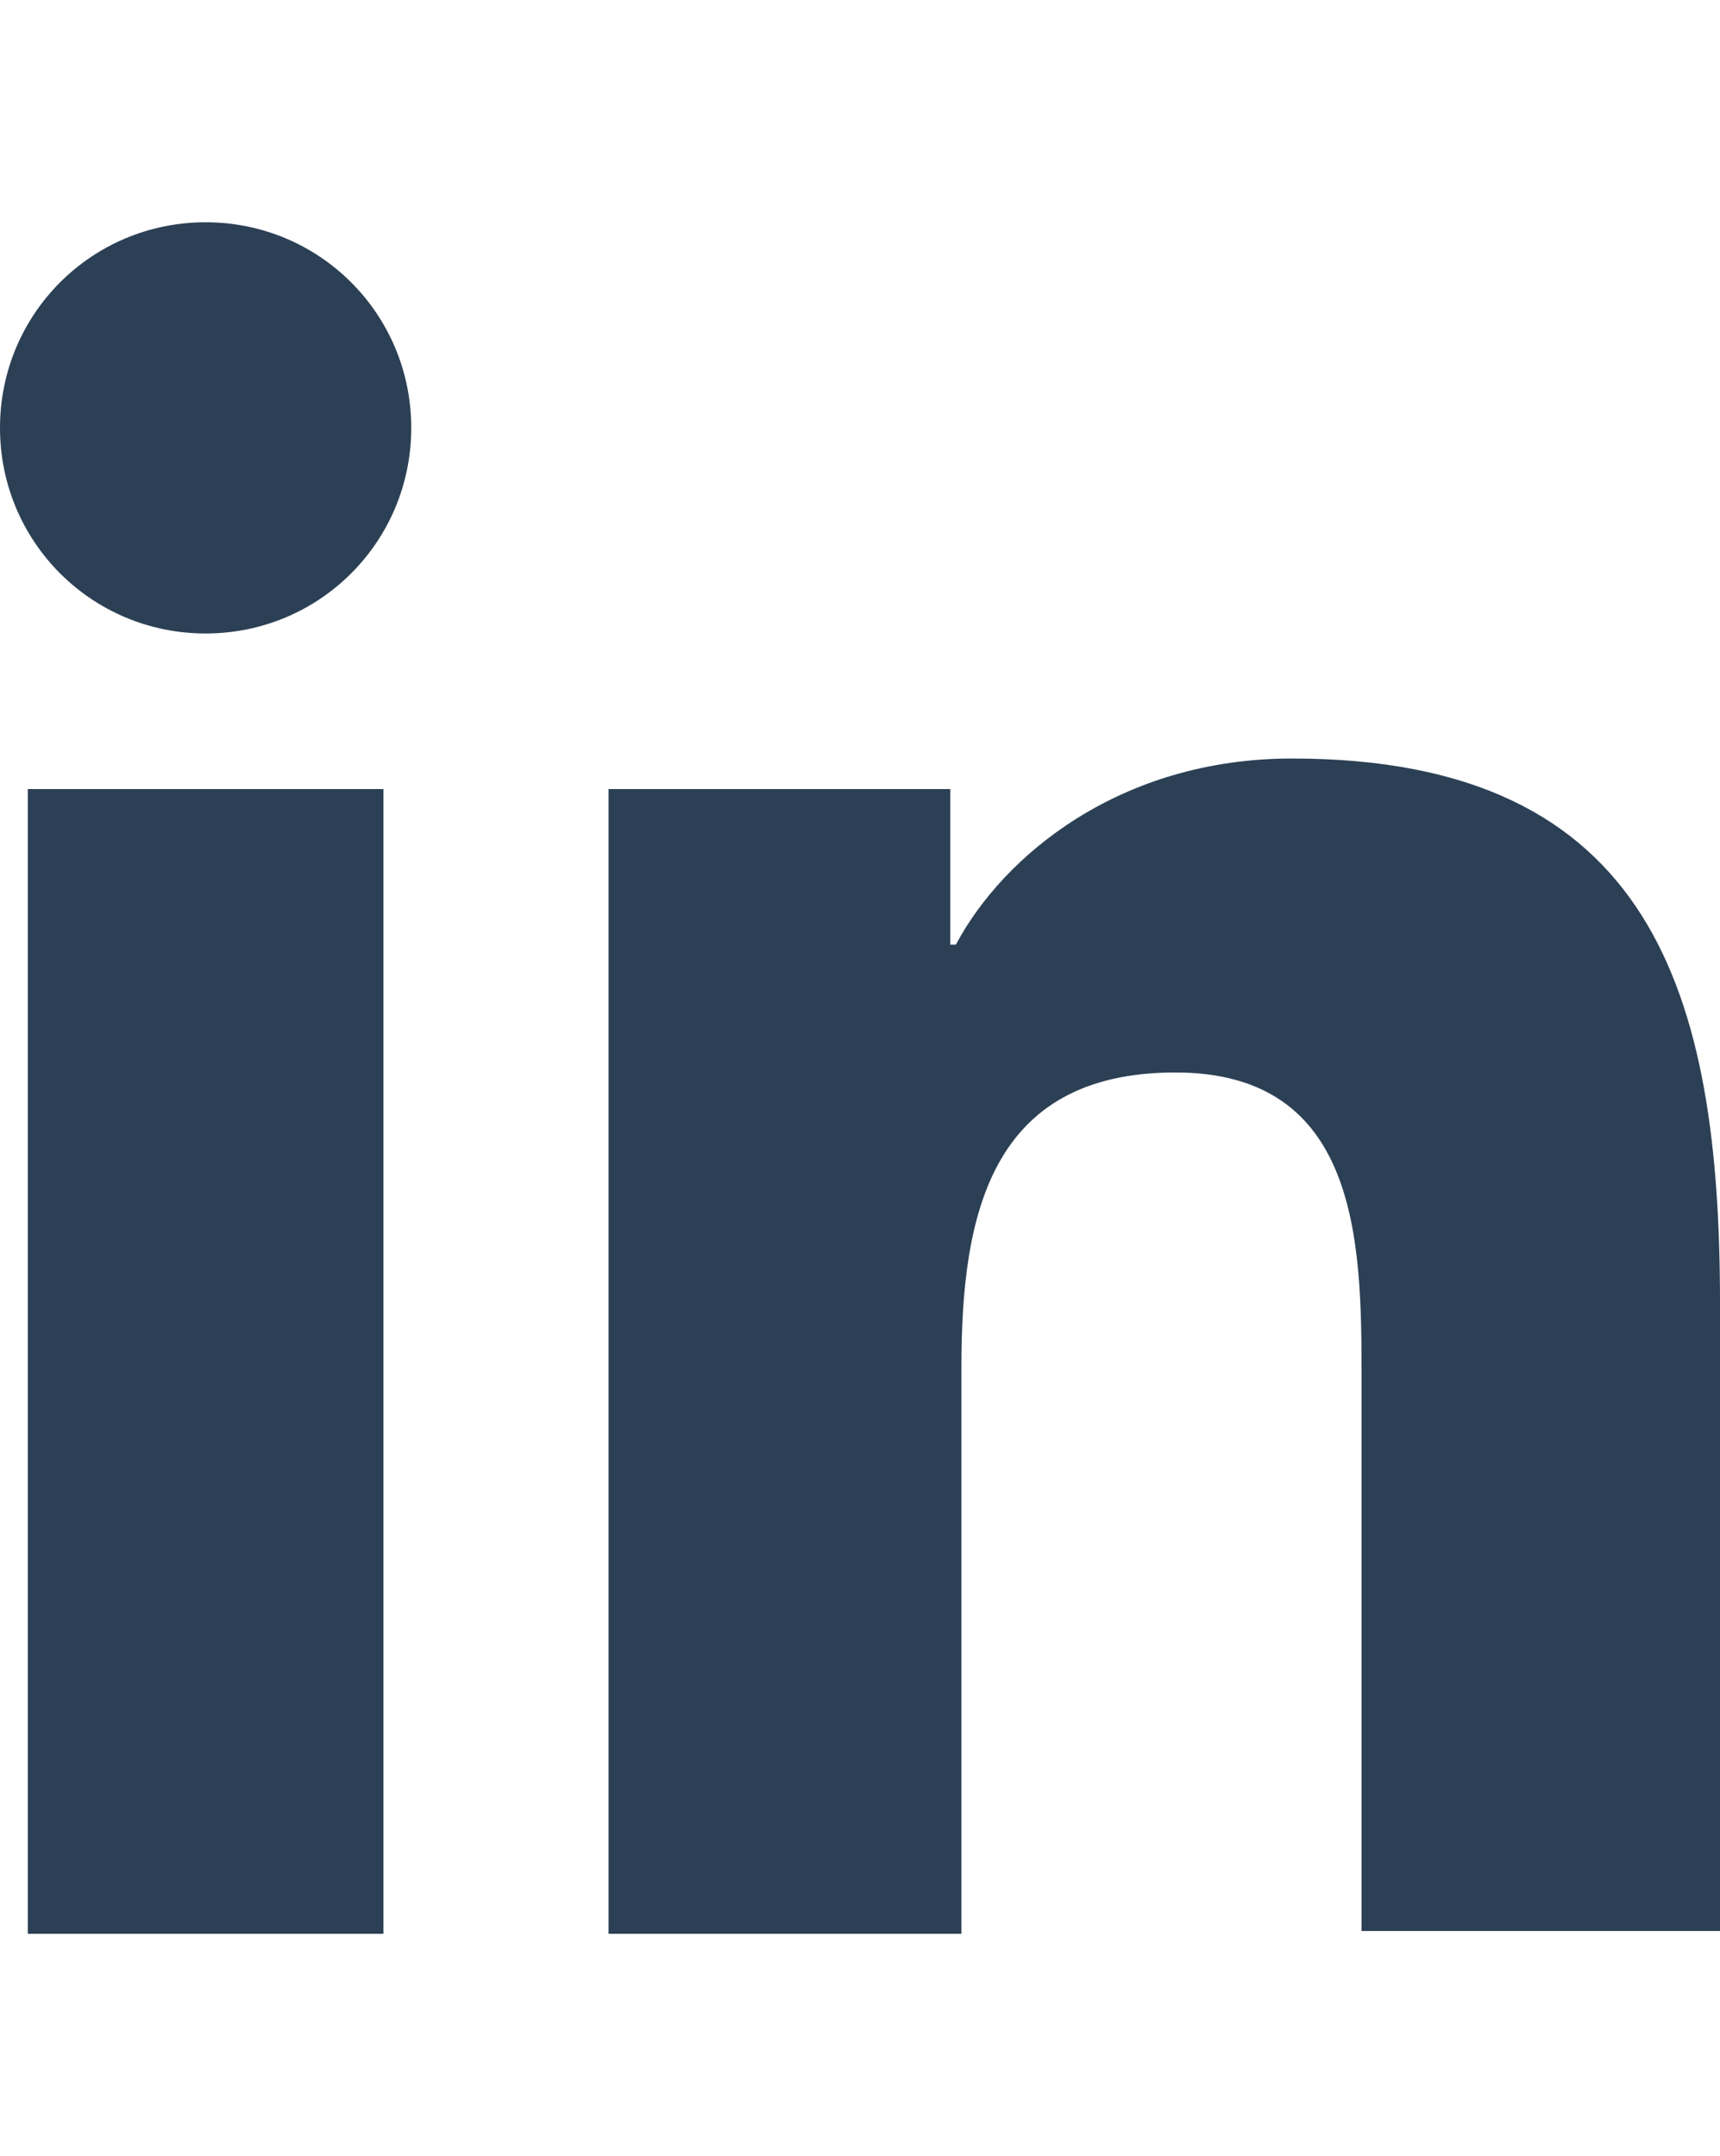
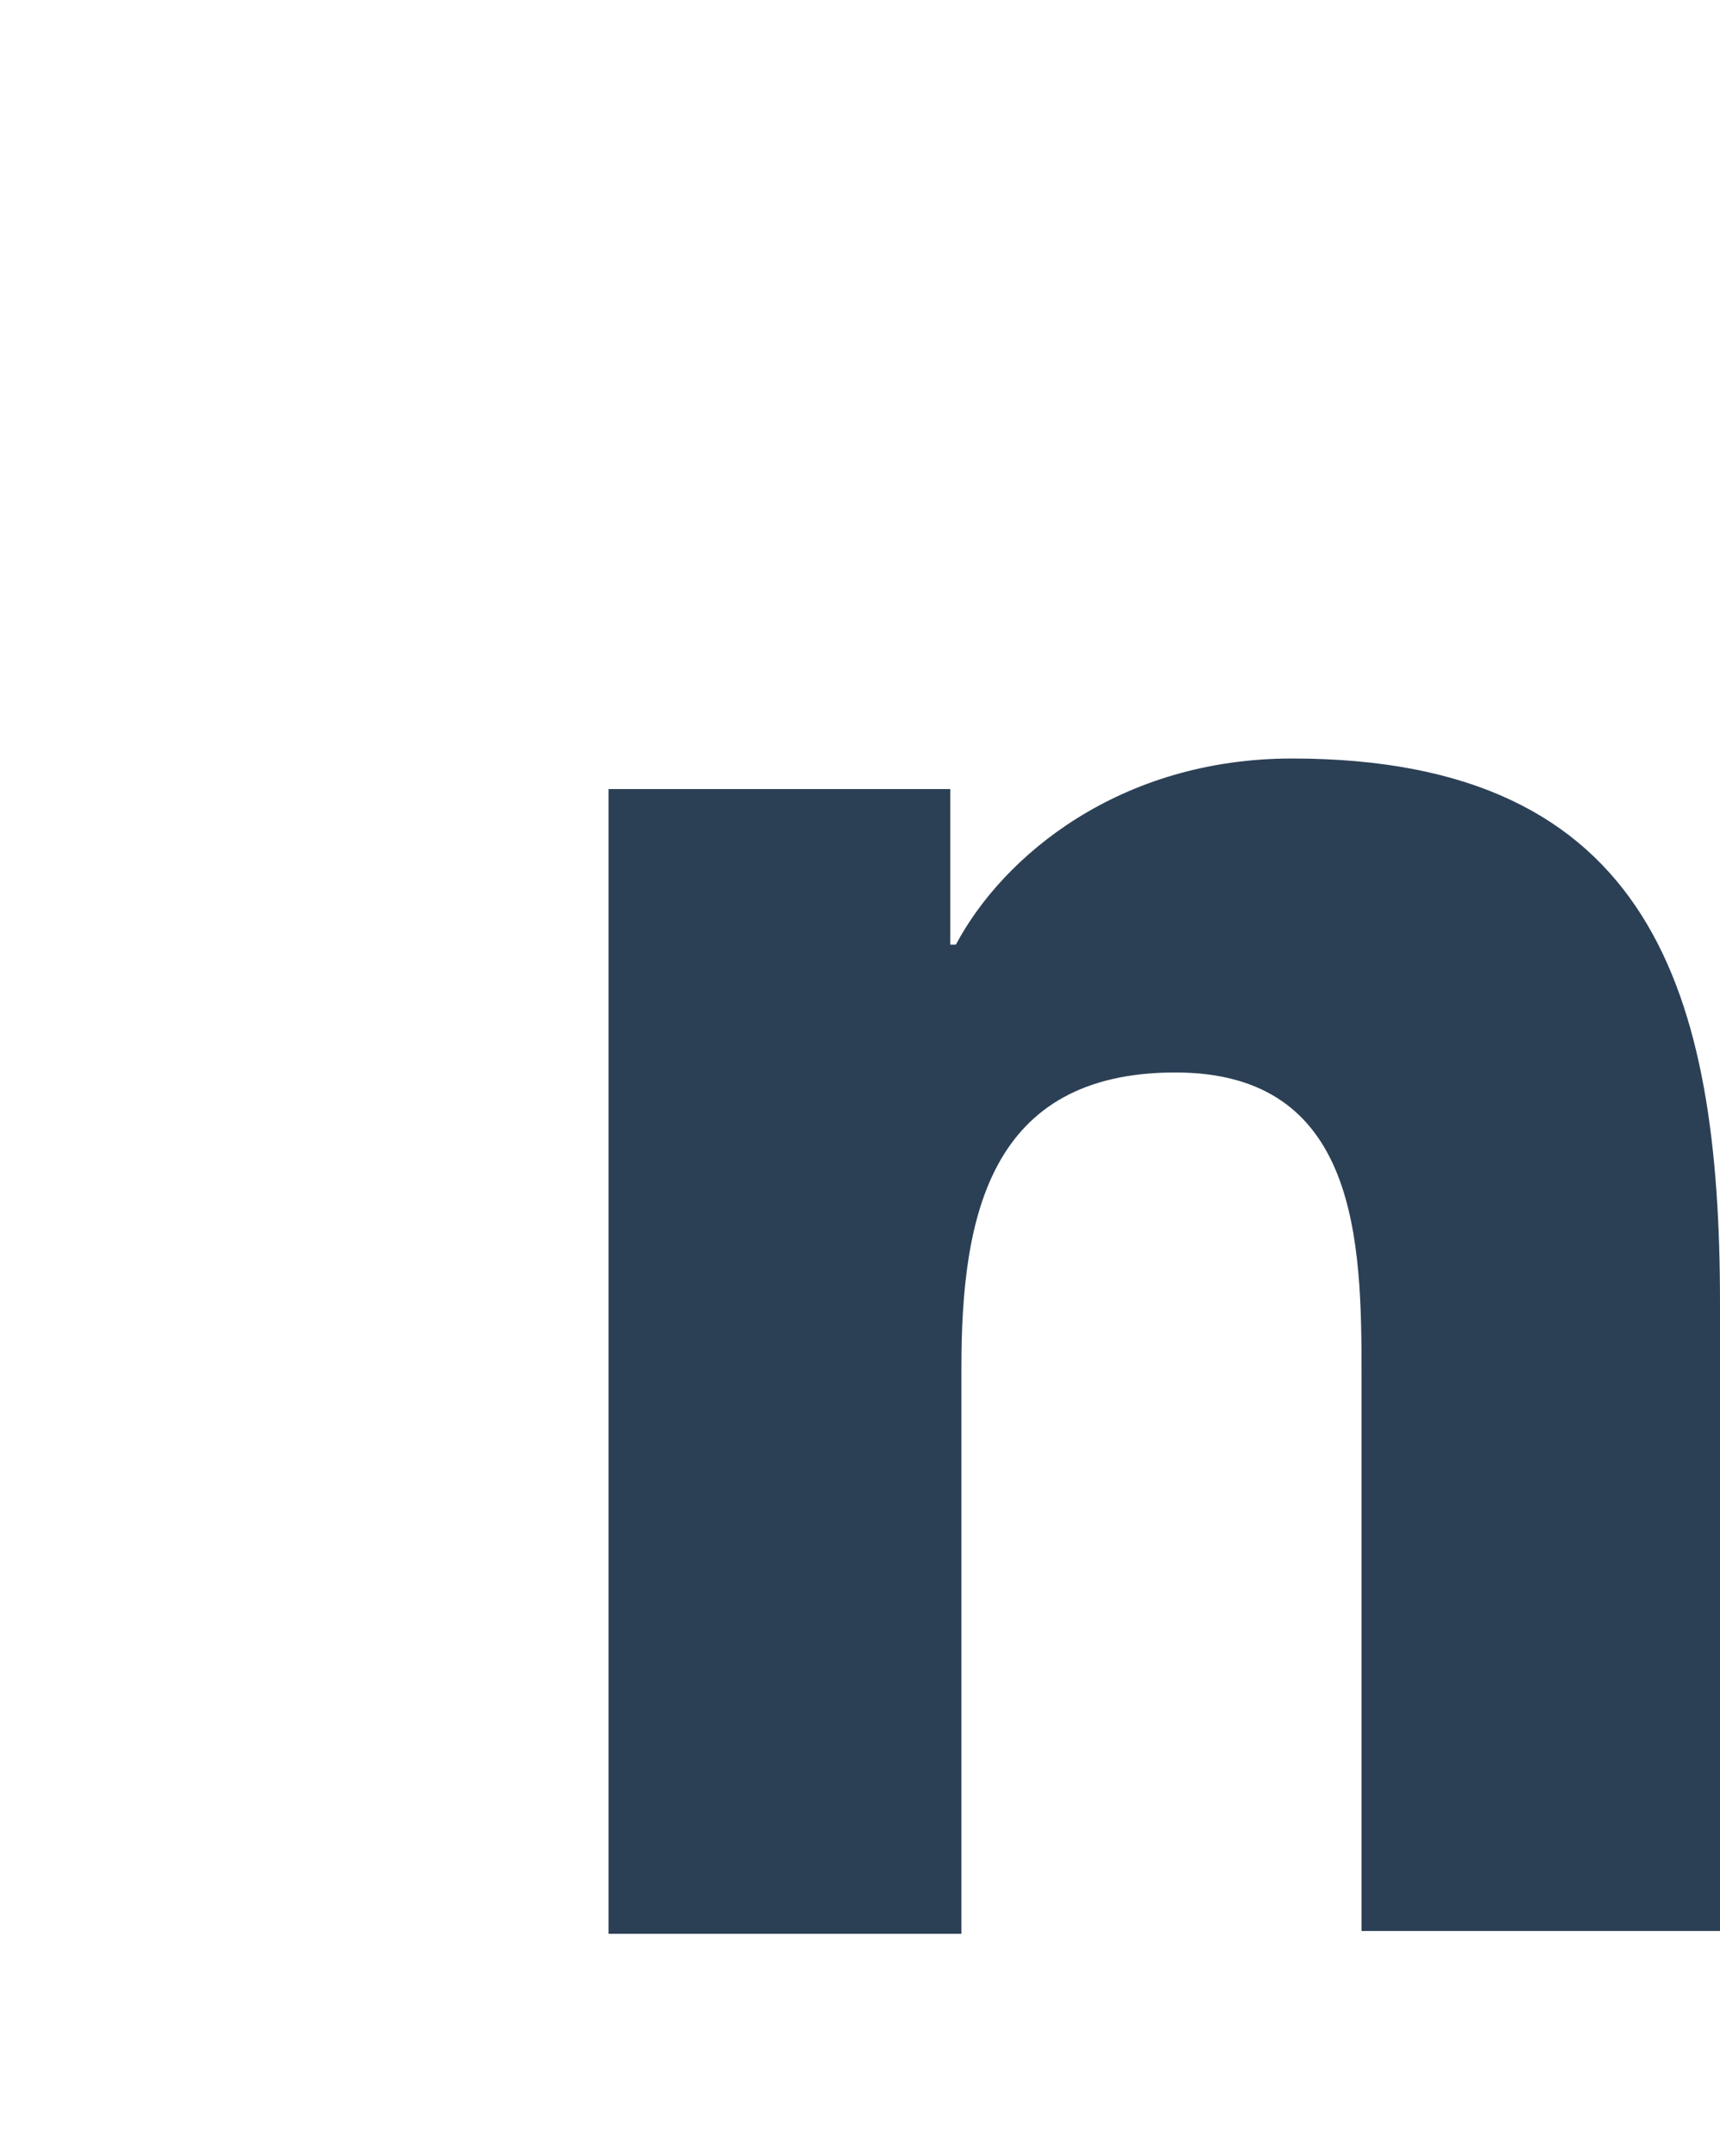
<svg xmlns="http://www.w3.org/2000/svg" xmlns:ns1="http://www.inkscape.org/namespaces/inkscape" xmlns:ns2="http://sodipodi.sourceforge.net/DTD/sodipodi-0.dtd" version="1.1" id="Linkedin" x="0px" y="0px" viewBox="0 0 61.9 77.6" xml:space="preserve" ns1:version="0.91 r13725" ns2:docname="linkedin-dark.svg" width="61.9" height="77.6">
  <defs id="defs14" />
  <ns2:namedview pagecolor="#ffffff" bordercolor="#666666" borderopacity="1" objecttolerance="10" gridtolerance="10" guidetolerance="10" ns1:pageopacity="0" ns1:pageshadow="2" ns1:window-width="742" ns1:window-height="480" id="namedview12" showgrid="false" ns1:zoom="2.36" ns1:cx="11.8" ns1:cy="43.179234" ns1:window-x="0" ns1:window-y="0" ns1:window-maximized="0" ns1:current-layer="Linkedin" fit-margin-top="8" fit-margin-left="0" fit-margin-right="0" fit-margin-bottom="8" />
  <style type="text/css" id="style3">
	.st0{fill:#2C4055;}
</style>
  <g id="g5" transform="translate(-19.1,-11.2)">
    <g id="linkedin-linkedin">
-       <path class="st0" d="m 20.1,39.6 12.8,0 0,41.2 -12.8,0 0,-41.2 z m 6.4,-20.4 c 4.1,0 7.4,3.3 7.4,7.4 0,4.1 -3.3,7.4 -7.4,7.4 -4.1,0 -7.4,-3.3 -7.4,-7.4 0,-4.1 3.3,-7.4 7.4,-7.4" id="path8" ns1:connector-curvature="0" style="fill:#2c4055" />
      <path class="st0" d="m 41,39.6 12.3,0 0,5.6 0.2,0 c 1.7,-3.2 5.9,-6.7 12.1,-6.7 13,0 15.4,8.5 15.4,19.6 l 0,22.6 -12.9,0 0,-20 c 0,-4.8 -0.1,-10.9 -6.7,-10.9 -6.7,0 -7.7,5.2 -7.7,10.6 l 0,20.4 -12.7,0 0,-41.2 z" id="path10" ns1:connector-curvature="0" style="fill:#2c4055" />
    </g>
  </g>
</svg>